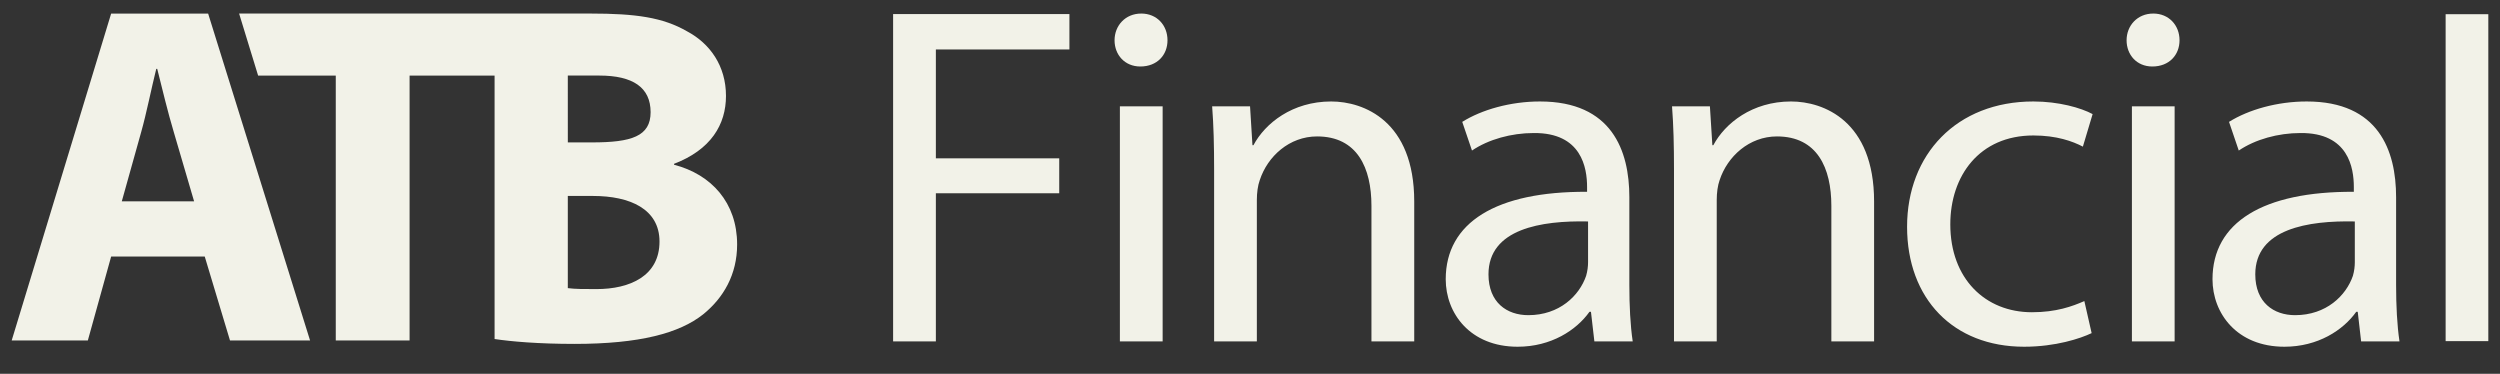
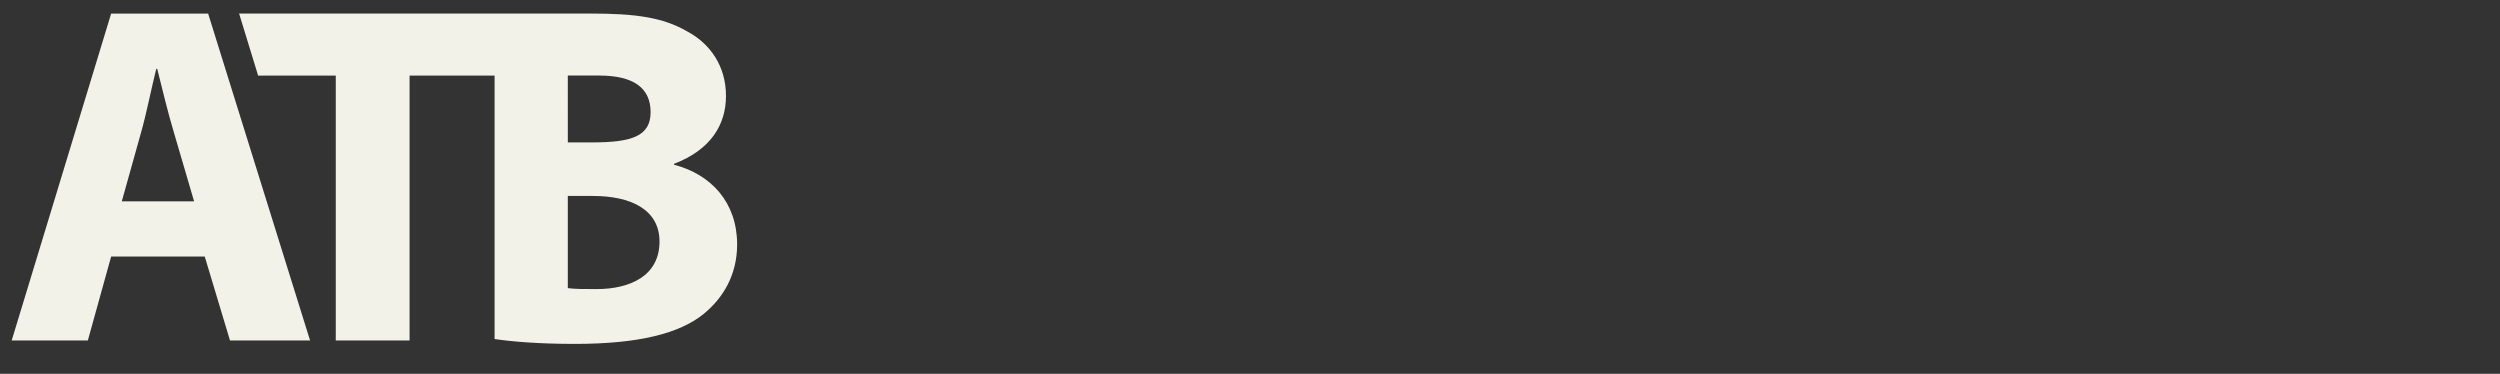
<svg xmlns="http://www.w3.org/2000/svg" width="107" height="16" viewBox="0 0 107 16" fill="none">
  <rect x="0" y="0" width="107" height="16" fill="#333333" stroke="none" />
  <g clip-path="url(#clip0_3959_3169)">
    <path d="M4.757 10.98L3.759 14.573H0.5L4.757 0.581H8.908L13.271 14.573H9.844L8.763 10.98H4.757ZM8.307 8.616L7.436 5.647C7.186 4.814 6.937 3.779 6.729 2.947H6.688C6.48 3.779 6.273 4.834 6.044 5.647L5.213 8.616H8.307ZM10.234 0.581L11.048 3.236H14.371V14.573H17.53V3.236H21.168V14.51C21.873 14.616 23.036 14.719 24.593 14.719C27.374 14.719 29.079 14.262 30.096 13.453C30.967 12.747 31.549 11.749 31.549 10.463C31.549 8.675 30.45 7.467 28.85 7.051V7.011C30.428 6.407 31.072 5.33 31.072 4.106C31.072 2.819 30.387 1.863 29.41 1.343C28.371 0.742 27.206 0.58 25.274 0.58H10.234V0.581ZM24.302 3.234H25.652C27.085 3.234 27.846 3.741 27.846 4.802C27.846 5.837 27.023 6.095 25.341 6.095H24.303L24.302 3.234ZM25.529 12.373C24.988 12.373 24.613 12.373 24.302 12.332V8.387H25.382C26.961 8.387 28.227 8.946 28.227 10.339C28.227 11.812 26.961 12.373 25.529 12.373Z" fill="#F2F2E8" />
-     <path d="M38.225 0.601H45.771V2.118H40.055V6.776H45.335V8.272H40.055V14.611H38.225V0.601ZM49.969 1.724C49.969 2.348 49.533 2.846 48.805 2.846C48.14 2.846 47.703 2.348 47.703 1.724C47.703 1.101 48.16 0.58 48.846 0.58C49.513 0.58 49.969 1.079 49.969 1.724ZM47.931 4.551H49.761V14.611H47.931V4.551ZM51.964 7.274C51.964 6.214 51.943 5.382 51.88 4.551H53.502L53.605 6.214H53.648C54.146 5.279 55.31 4.343 56.974 4.343C58.365 4.343 60.529 5.174 60.529 8.624V14.611H58.698V8.812C58.698 7.19 58.095 5.839 56.371 5.839C55.185 5.839 54.251 6.691 53.918 7.71C53.834 7.939 53.793 8.25 53.793 8.562V14.611H51.964V7.274H51.964ZM69.736 12.2C69.736 13.073 69.777 13.925 69.88 14.611H68.239L68.093 13.344H68.03C67.47 14.133 66.387 14.84 64.954 14.84C62.917 14.84 61.877 13.405 61.877 11.951C61.877 9.519 64.039 8.188 67.927 8.209V8.002C67.927 7.191 67.698 5.673 65.64 5.694C64.685 5.694 63.707 5.965 63.001 6.443L62.584 5.216C63.416 4.696 64.643 4.343 65.911 4.343C68.986 4.343 69.736 6.443 69.736 8.438V12.2H69.736ZM67.969 9.478C65.973 9.435 63.707 9.789 63.707 11.742C63.707 12.949 64.497 13.489 65.412 13.489C66.743 13.489 67.594 12.657 67.886 11.806C67.947 11.597 67.969 11.39 67.969 11.224V9.478ZM71.647 7.274C71.647 6.214 71.626 5.382 71.563 4.551H73.184L73.289 6.214H73.331C73.829 5.279 74.993 4.343 76.656 4.343C78.049 4.343 80.211 5.174 80.211 8.624V14.611H78.382V8.812C78.382 7.19 77.779 5.839 76.054 5.839C74.869 5.839 73.934 6.691 73.6 7.71C73.517 7.939 73.476 8.25 73.476 8.562V14.611H71.647V7.274H71.647ZM89.522 14.258C89.044 14.486 87.983 14.84 86.632 14.84C83.597 14.84 81.623 12.782 81.623 9.706C81.623 6.609 83.743 4.343 87.028 4.343C88.109 4.343 89.064 4.613 89.564 4.883L89.147 6.276C88.71 6.047 88.026 5.798 87.028 5.798C84.72 5.798 83.473 7.523 83.473 9.602C83.473 11.929 84.97 13.364 86.965 13.364C88.004 13.364 88.69 13.114 89.21 12.886L89.522 14.258ZM93.284 1.724C93.284 2.348 92.846 2.846 92.119 2.846C91.453 2.846 91.018 2.348 91.018 1.724C91.018 1.101 91.475 0.58 92.161 0.58C92.825 0.58 93.284 1.079 93.284 1.724ZM91.246 4.551H93.074V14.611H91.246V4.551ZM102.553 12.2C102.553 13.073 102.595 13.925 102.698 14.611H101.056L100.911 13.344H100.848C100.287 14.133 99.206 14.84 97.773 14.84C95.735 14.84 94.695 13.405 94.695 11.951C94.695 9.519 96.857 8.188 100.744 8.209V8.002C100.744 7.191 100.516 5.673 98.458 5.694C97.502 5.694 96.526 5.965 95.819 6.443L95.402 5.216C96.234 4.696 97.46 4.343 98.728 4.343C101.805 4.343 102.553 6.443 102.553 8.438V12.2H102.553ZM100.786 9.478C98.79 9.435 96.526 9.789 96.526 11.742C96.526 12.949 97.315 13.489 98.23 13.489C99.56 13.489 100.411 12.657 100.704 11.806C100.765 11.597 100.786 11.39 100.786 11.224V9.478ZM104.673 0.607H106.5V14.601H104.673V0.607Z" fill="#F2F2E8" />
  </g>
  <defs>
    <clipPath id="clip0_3959_3169">
      <rect width="106" height="14.84" fill="white" transform="translate(0.5 0.58)" />
    </clipPath>
  </defs>
</svg>